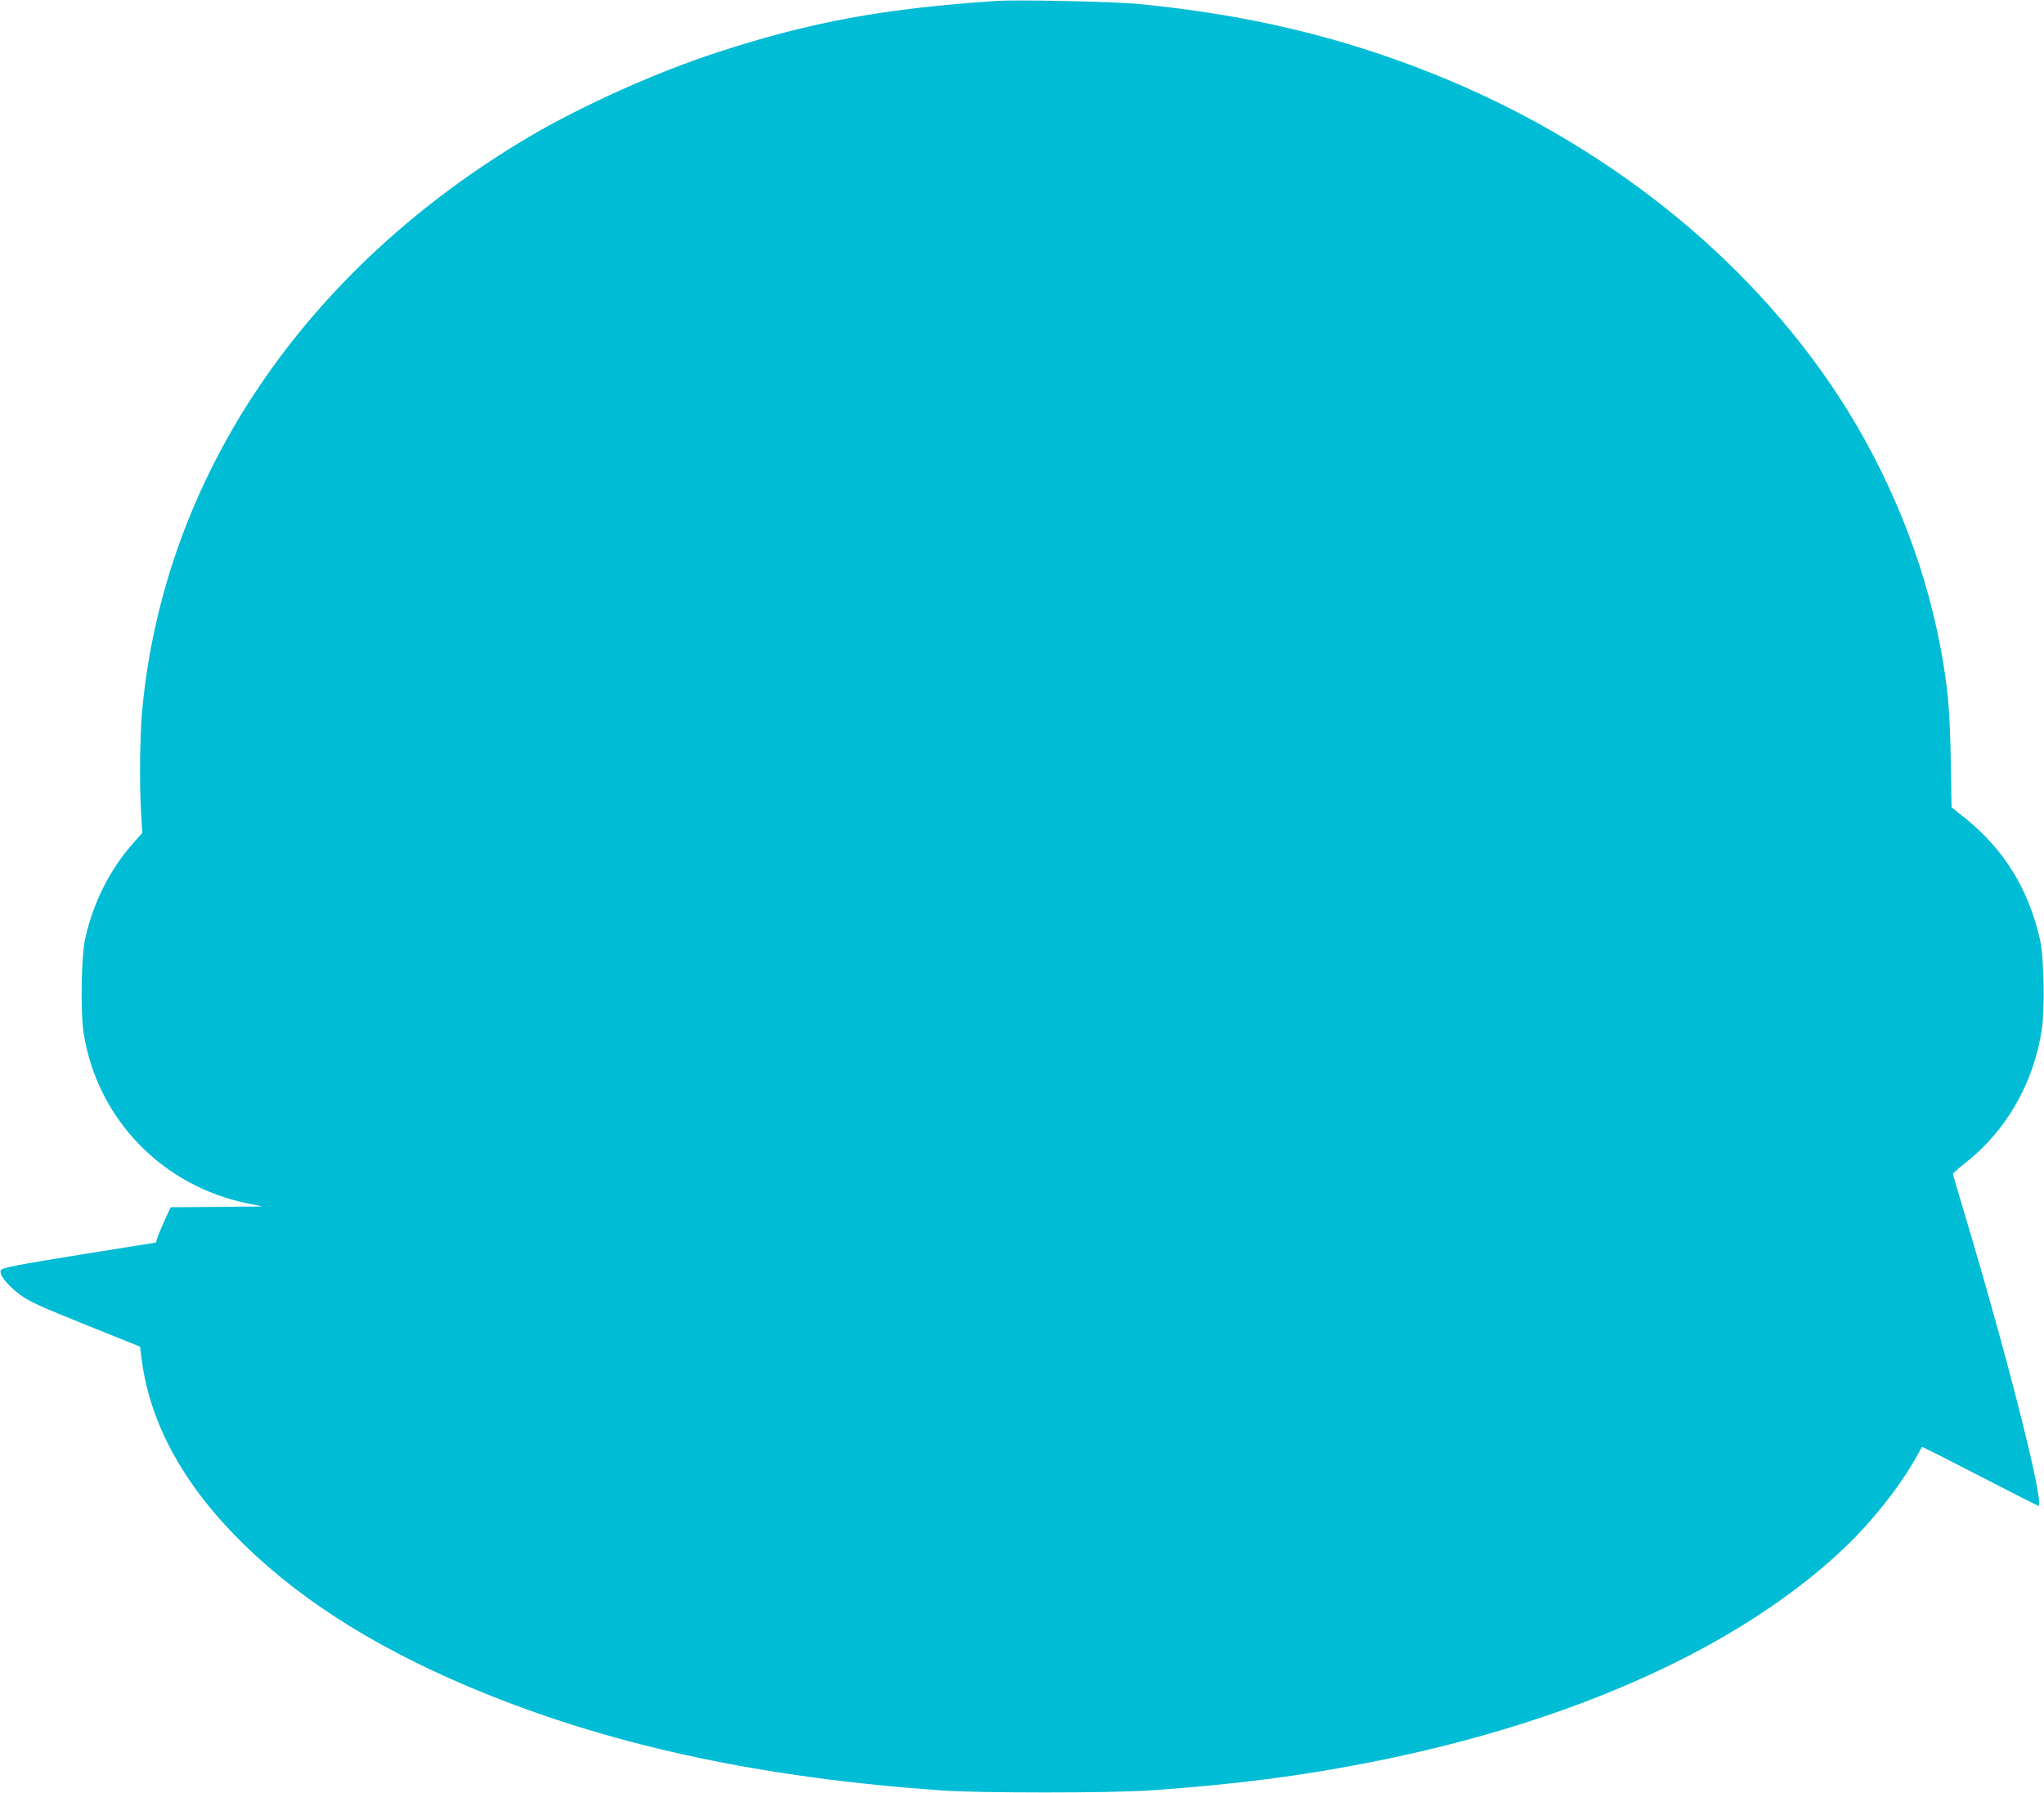
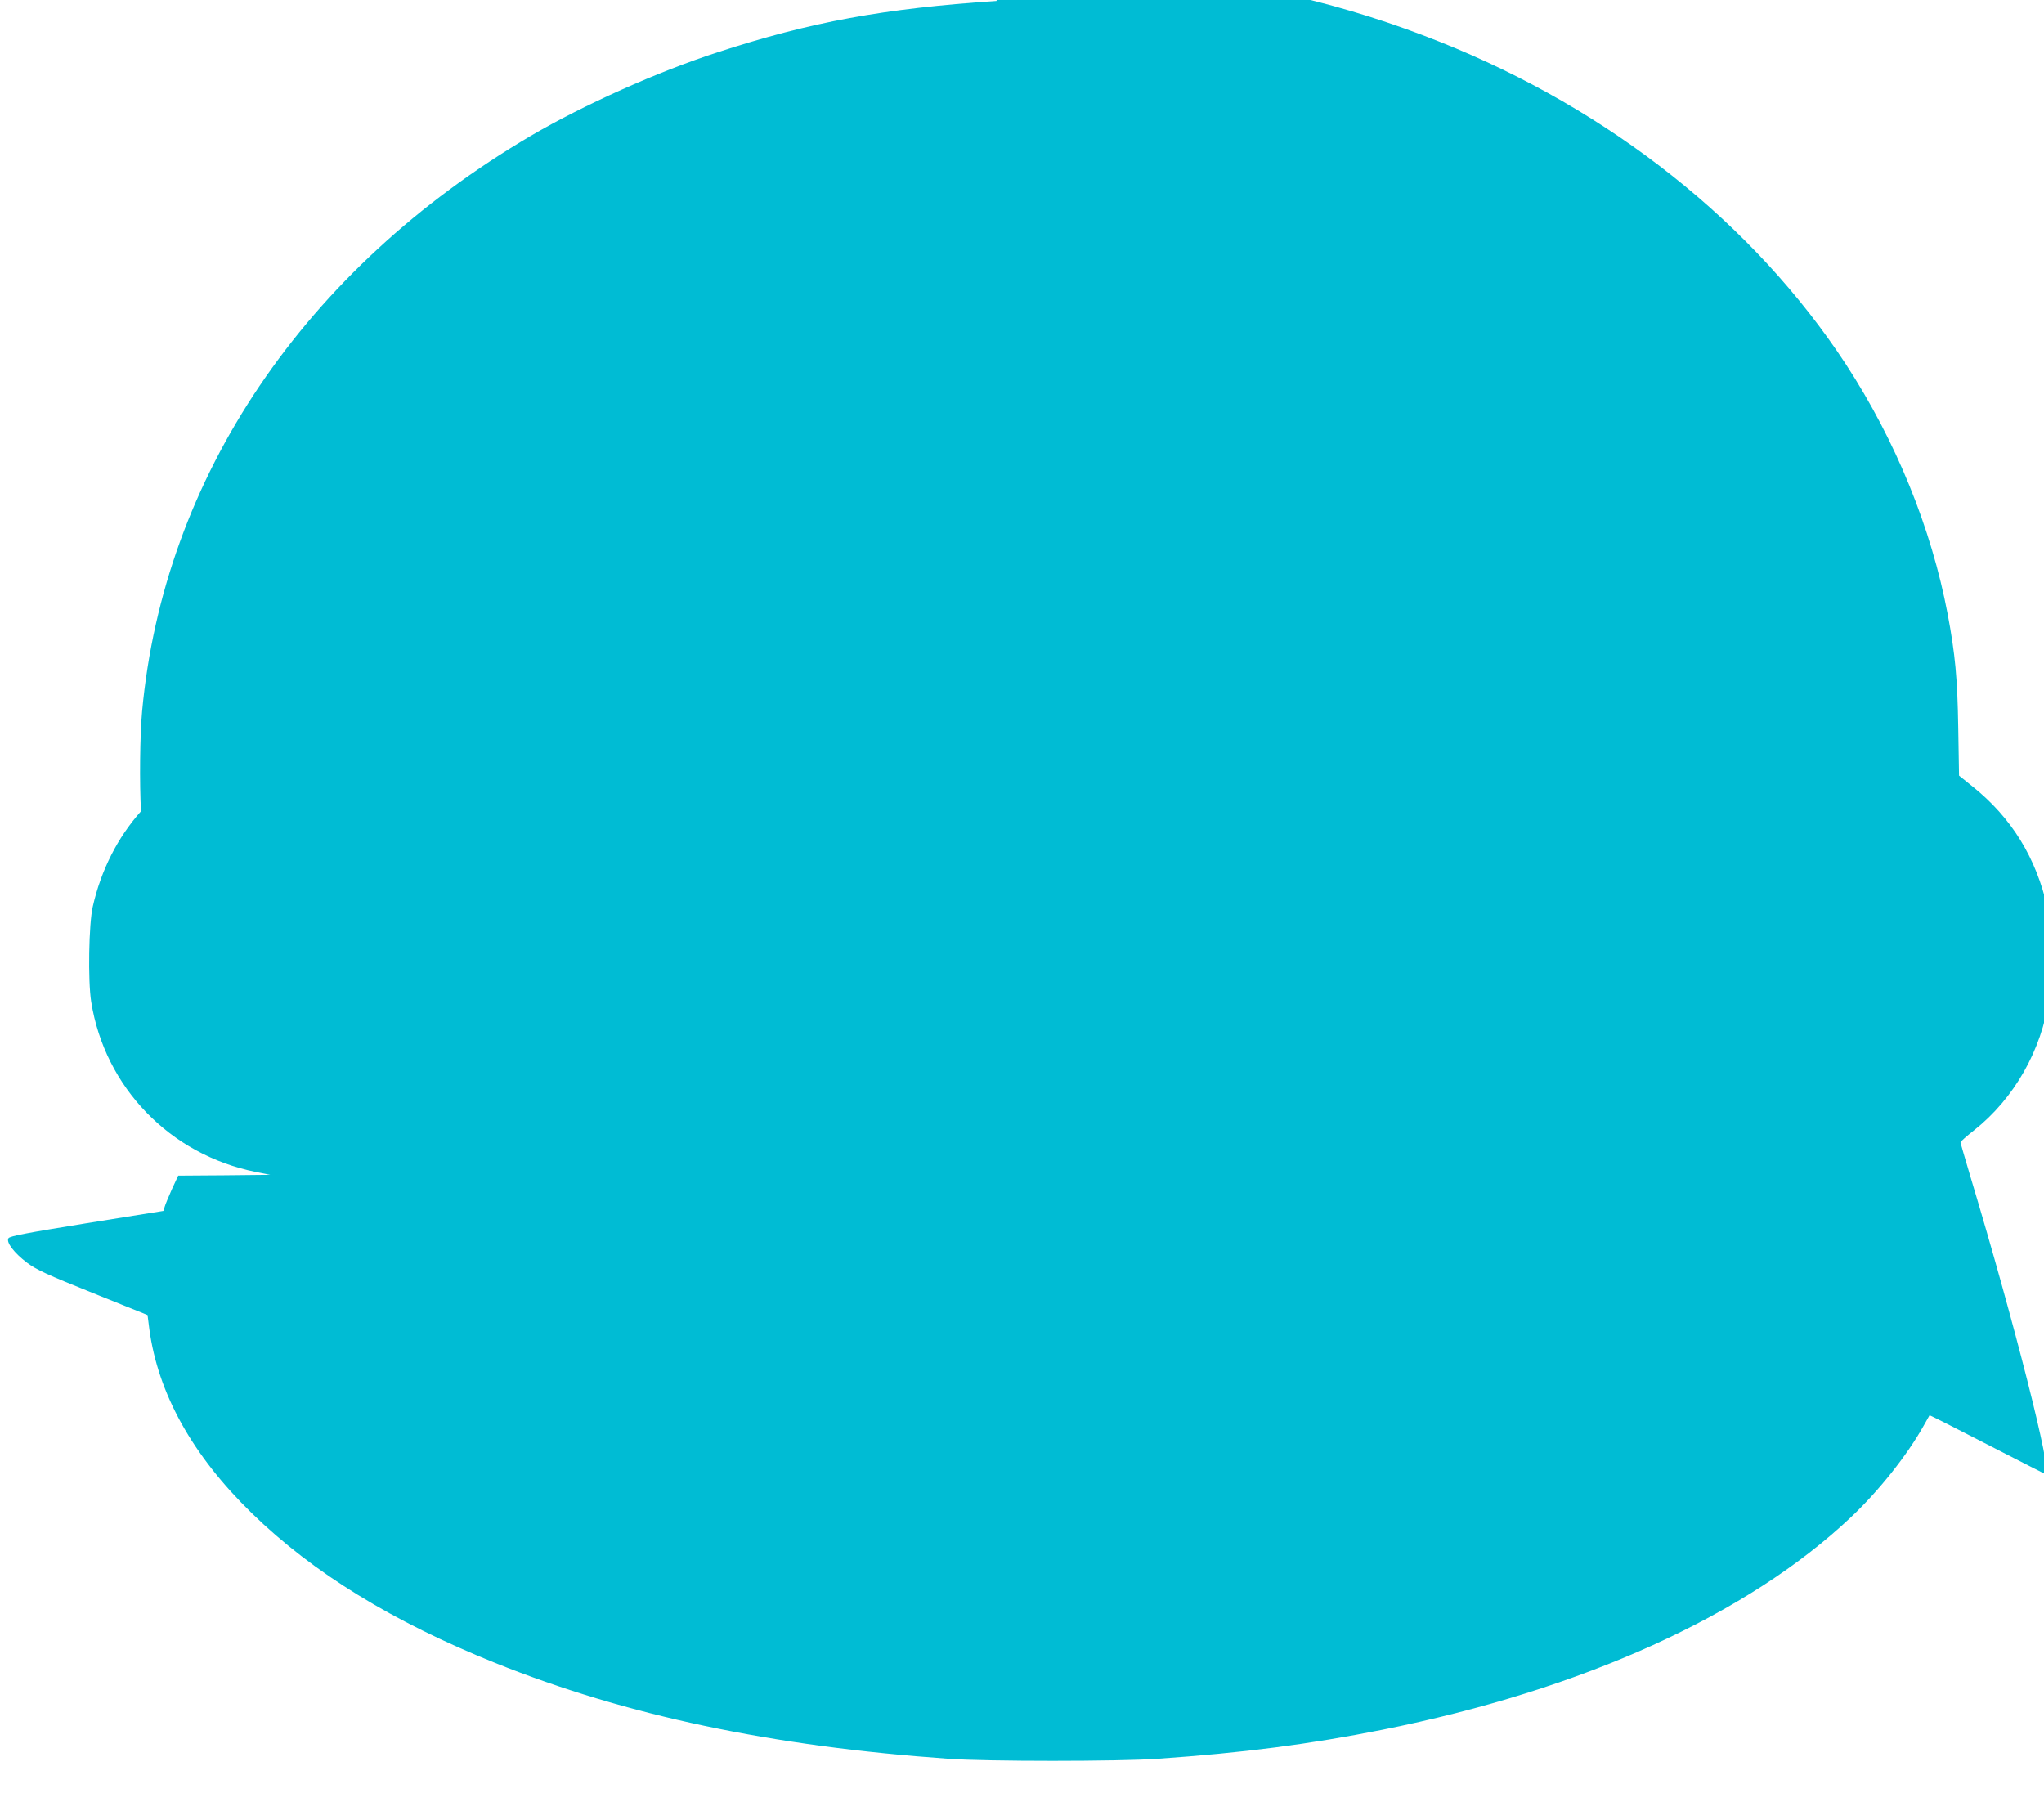
<svg xmlns="http://www.w3.org/2000/svg" version="1.0" width="1280pt" height="1123pt" viewBox="0 0 1280 1123" preserveAspectRatio="xMidYMid meet">
  <g transform="translate(0,1123) scale(0.1,-0.1)" fill="#00bcd4" stroke="none">
-     <path d="M6240 11224 c-705 -47 -1163 -131 -1745 -321 -374 -121 -841 -330 -1170 -523 -1418 -834 -2300 -2139 -2435 -3603 -14 -151 -17 -453 -7 -627 l8 -136 -55 -62 c-146 -164 -250 -368 -302 -597 -25 -107 -31 -464 -10 -596 85 -536 493 -958 1031 -1066 l90 -18 -288 -3 -288 -2 -40 -86 c-21 -48 -42 -97 -45 -110 -3 -13 -7 -24 -8 -25 0 0 -217 -35 -480 -77 -383 -62 -481 -81 -490 -94 -16 -25 35 -92 117 -154 58 -43 122 -73 411 -189 l343 -138 11 -87 c54 -404 270 -792 643 -1155 383 -373 882 -679 1524 -937 820 -329 1733 -522 2840 -600 237 -17 1062 -17 1305 0 537 37 954 91 1410 182 1255 251 2287 720 2934 1331 175 165 354 391 456 574 18 33 35 62 36 64 2 2 165 -81 363 -183 198 -102 363 -186 366 -186 43 0 -197 947 -471 1858 -35 117 -64 217 -64 221 0 4 38 38 84 74 253 200 423 501 472 829 20 138 14 451 -11 563 -71 316 -225 567 -472 764 l-82 66 -5 300 c-5 310 -19 460 -66 710 -103 543 -325 1086 -637 1565 -576 880 -1475 1594 -2543 2020 -587 234 -1171 371 -1850 436 -155 14 -750 27 -880 18z" />
+     <path d="M6240 11224 c-705 -47 -1163 -131 -1745 -321 -374 -121 -841 -330 -1170 -523 -1418 -834 -2300 -2139 -2435 -3603 -14 -151 -17 -453 -7 -627 c-146 -164 -250 -368 -302 -597 -25 -107 -31 -464 -10 -596 85 -536 493 -958 1031 -1066 l90 -18 -288 -3 -288 -2 -40 -86 c-21 -48 -42 -97 -45 -110 -3 -13 -7 -24 -8 -25 0 0 -217 -35 -480 -77 -383 -62 -481 -81 -490 -94 -16 -25 35 -92 117 -154 58 -43 122 -73 411 -189 l343 -138 11 -87 c54 -404 270 -792 643 -1155 383 -373 882 -679 1524 -937 820 -329 1733 -522 2840 -600 237 -17 1062 -17 1305 0 537 37 954 91 1410 182 1255 251 2287 720 2934 1331 175 165 354 391 456 574 18 33 35 62 36 64 2 2 165 -81 363 -183 198 -102 363 -186 366 -186 43 0 -197 947 -471 1858 -35 117 -64 217 -64 221 0 4 38 38 84 74 253 200 423 501 472 829 20 138 14 451 -11 563 -71 316 -225 567 -472 764 l-82 66 -5 300 c-5 310 -19 460 -66 710 -103 543 -325 1086 -637 1565 -576 880 -1475 1594 -2543 2020 -587 234 -1171 371 -1850 436 -155 14 -750 27 -880 18z" />
  </g>
</svg>